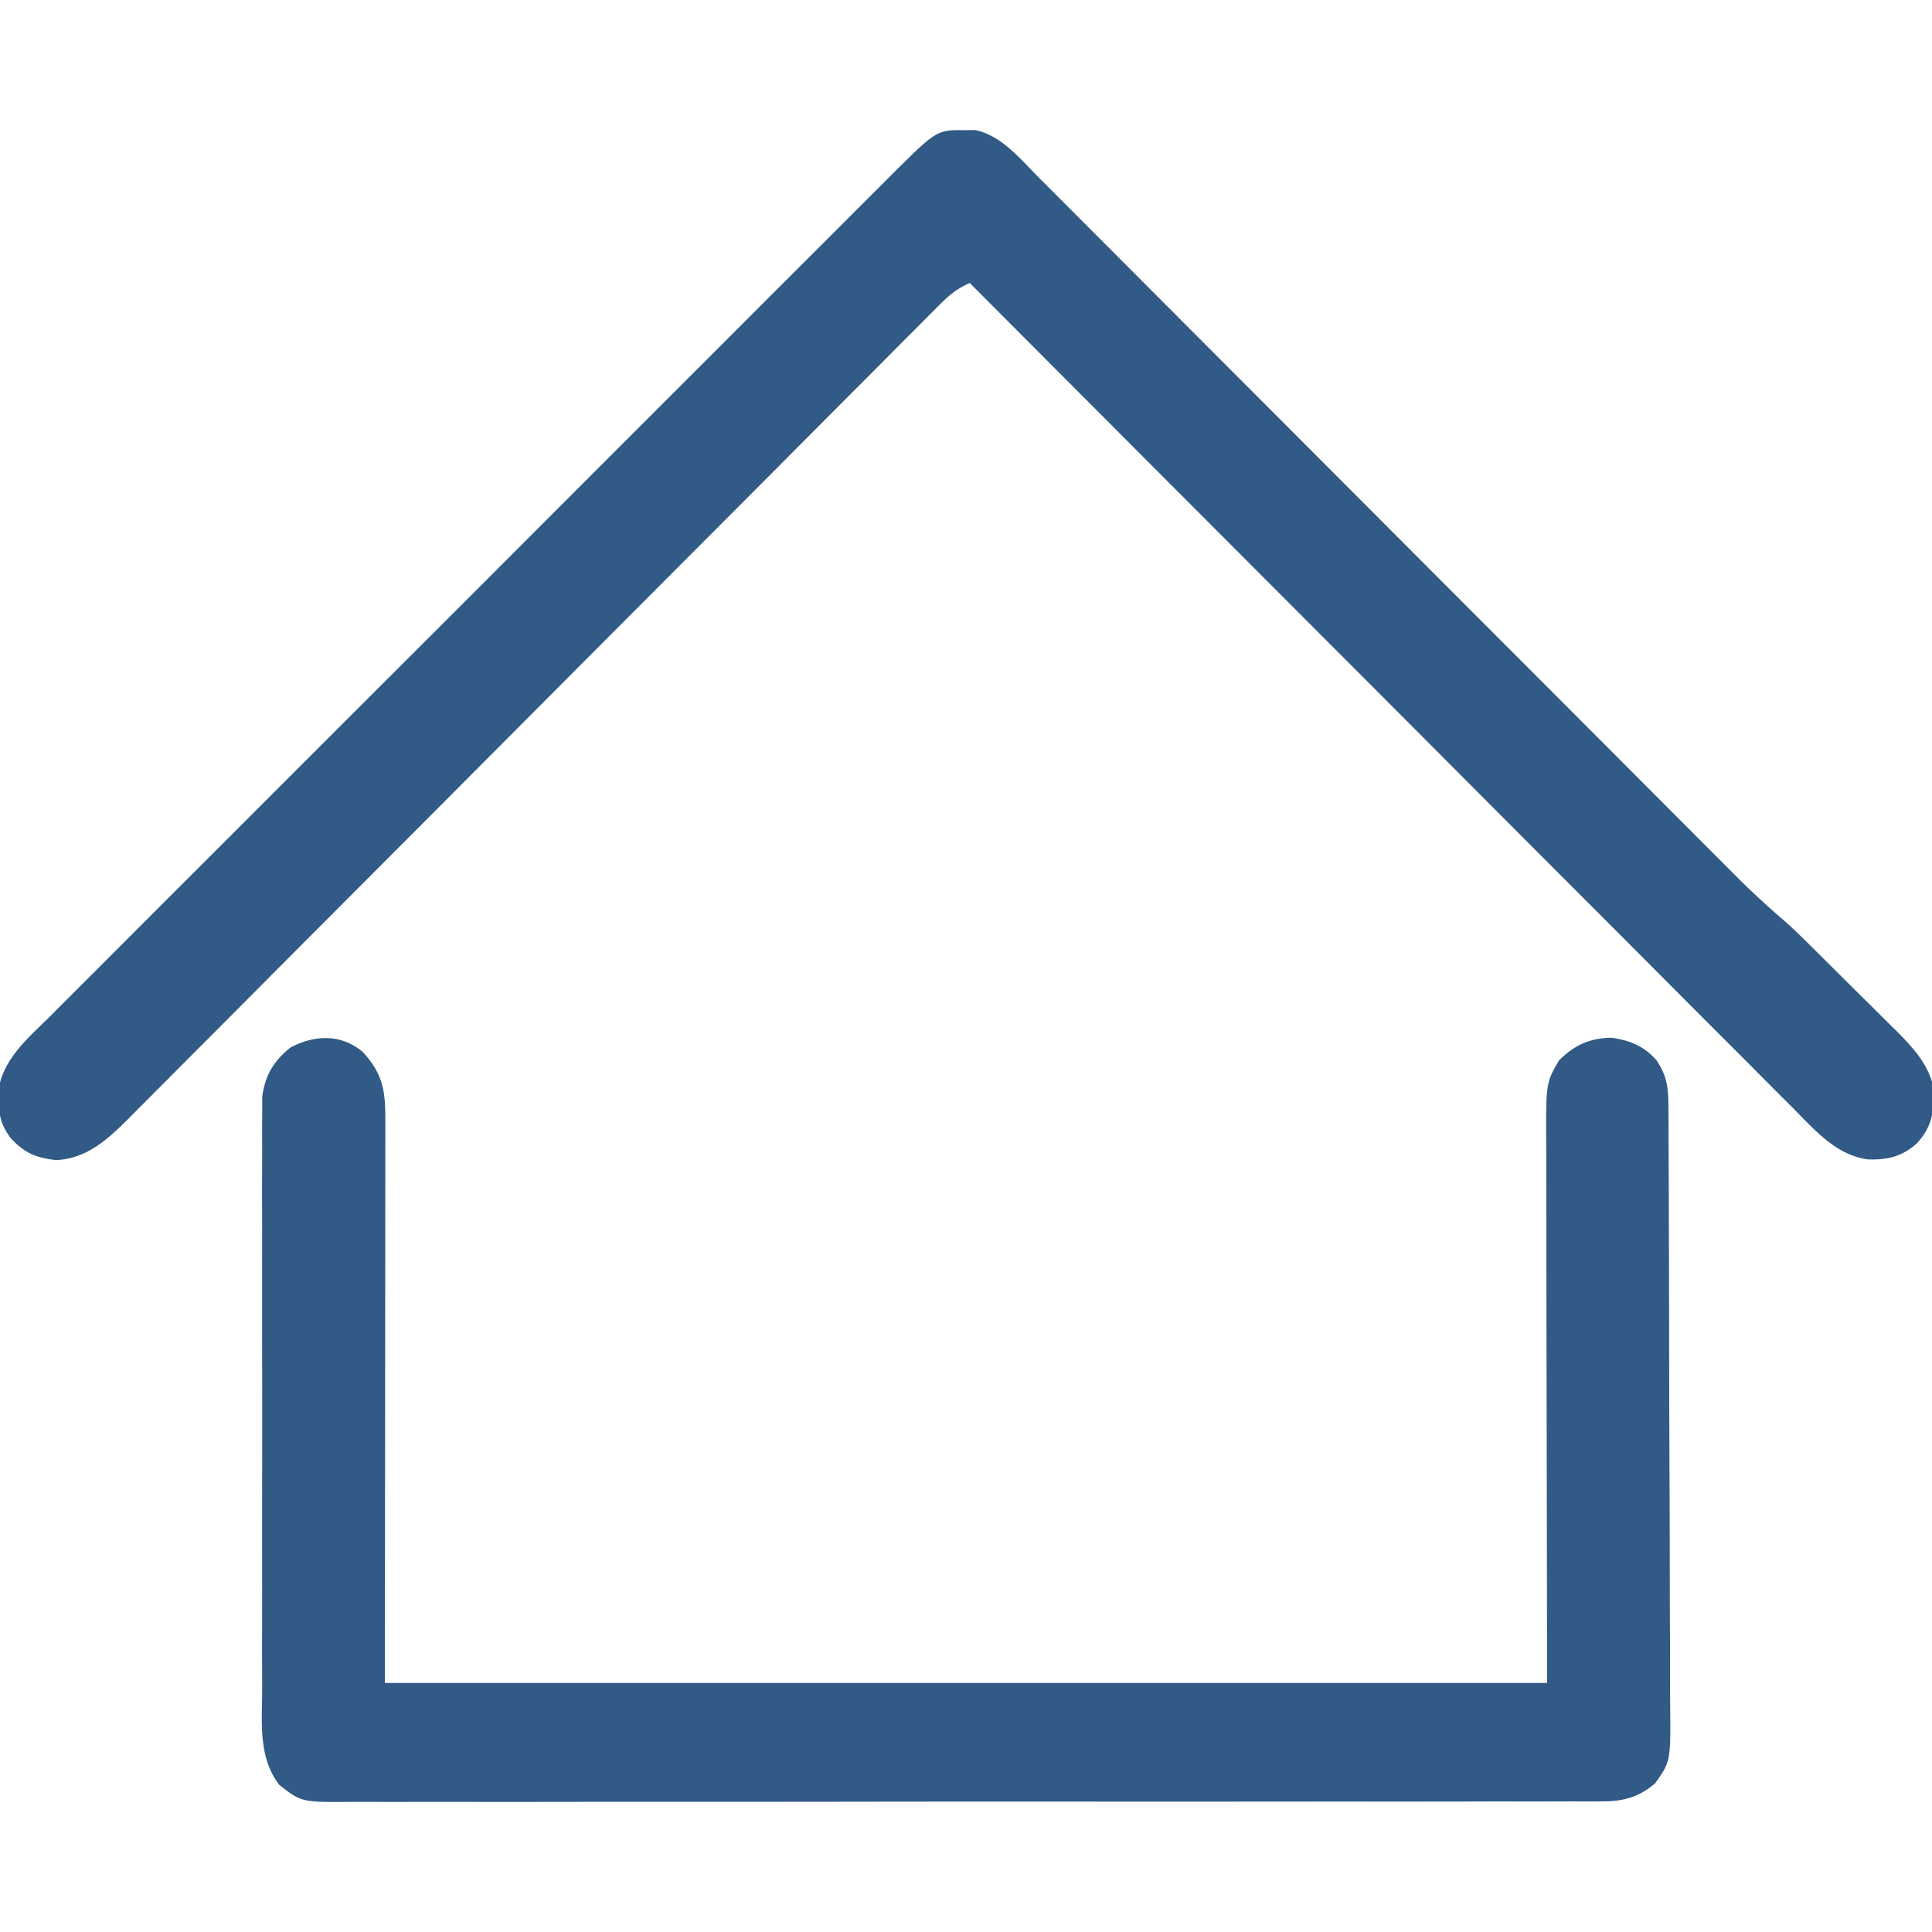
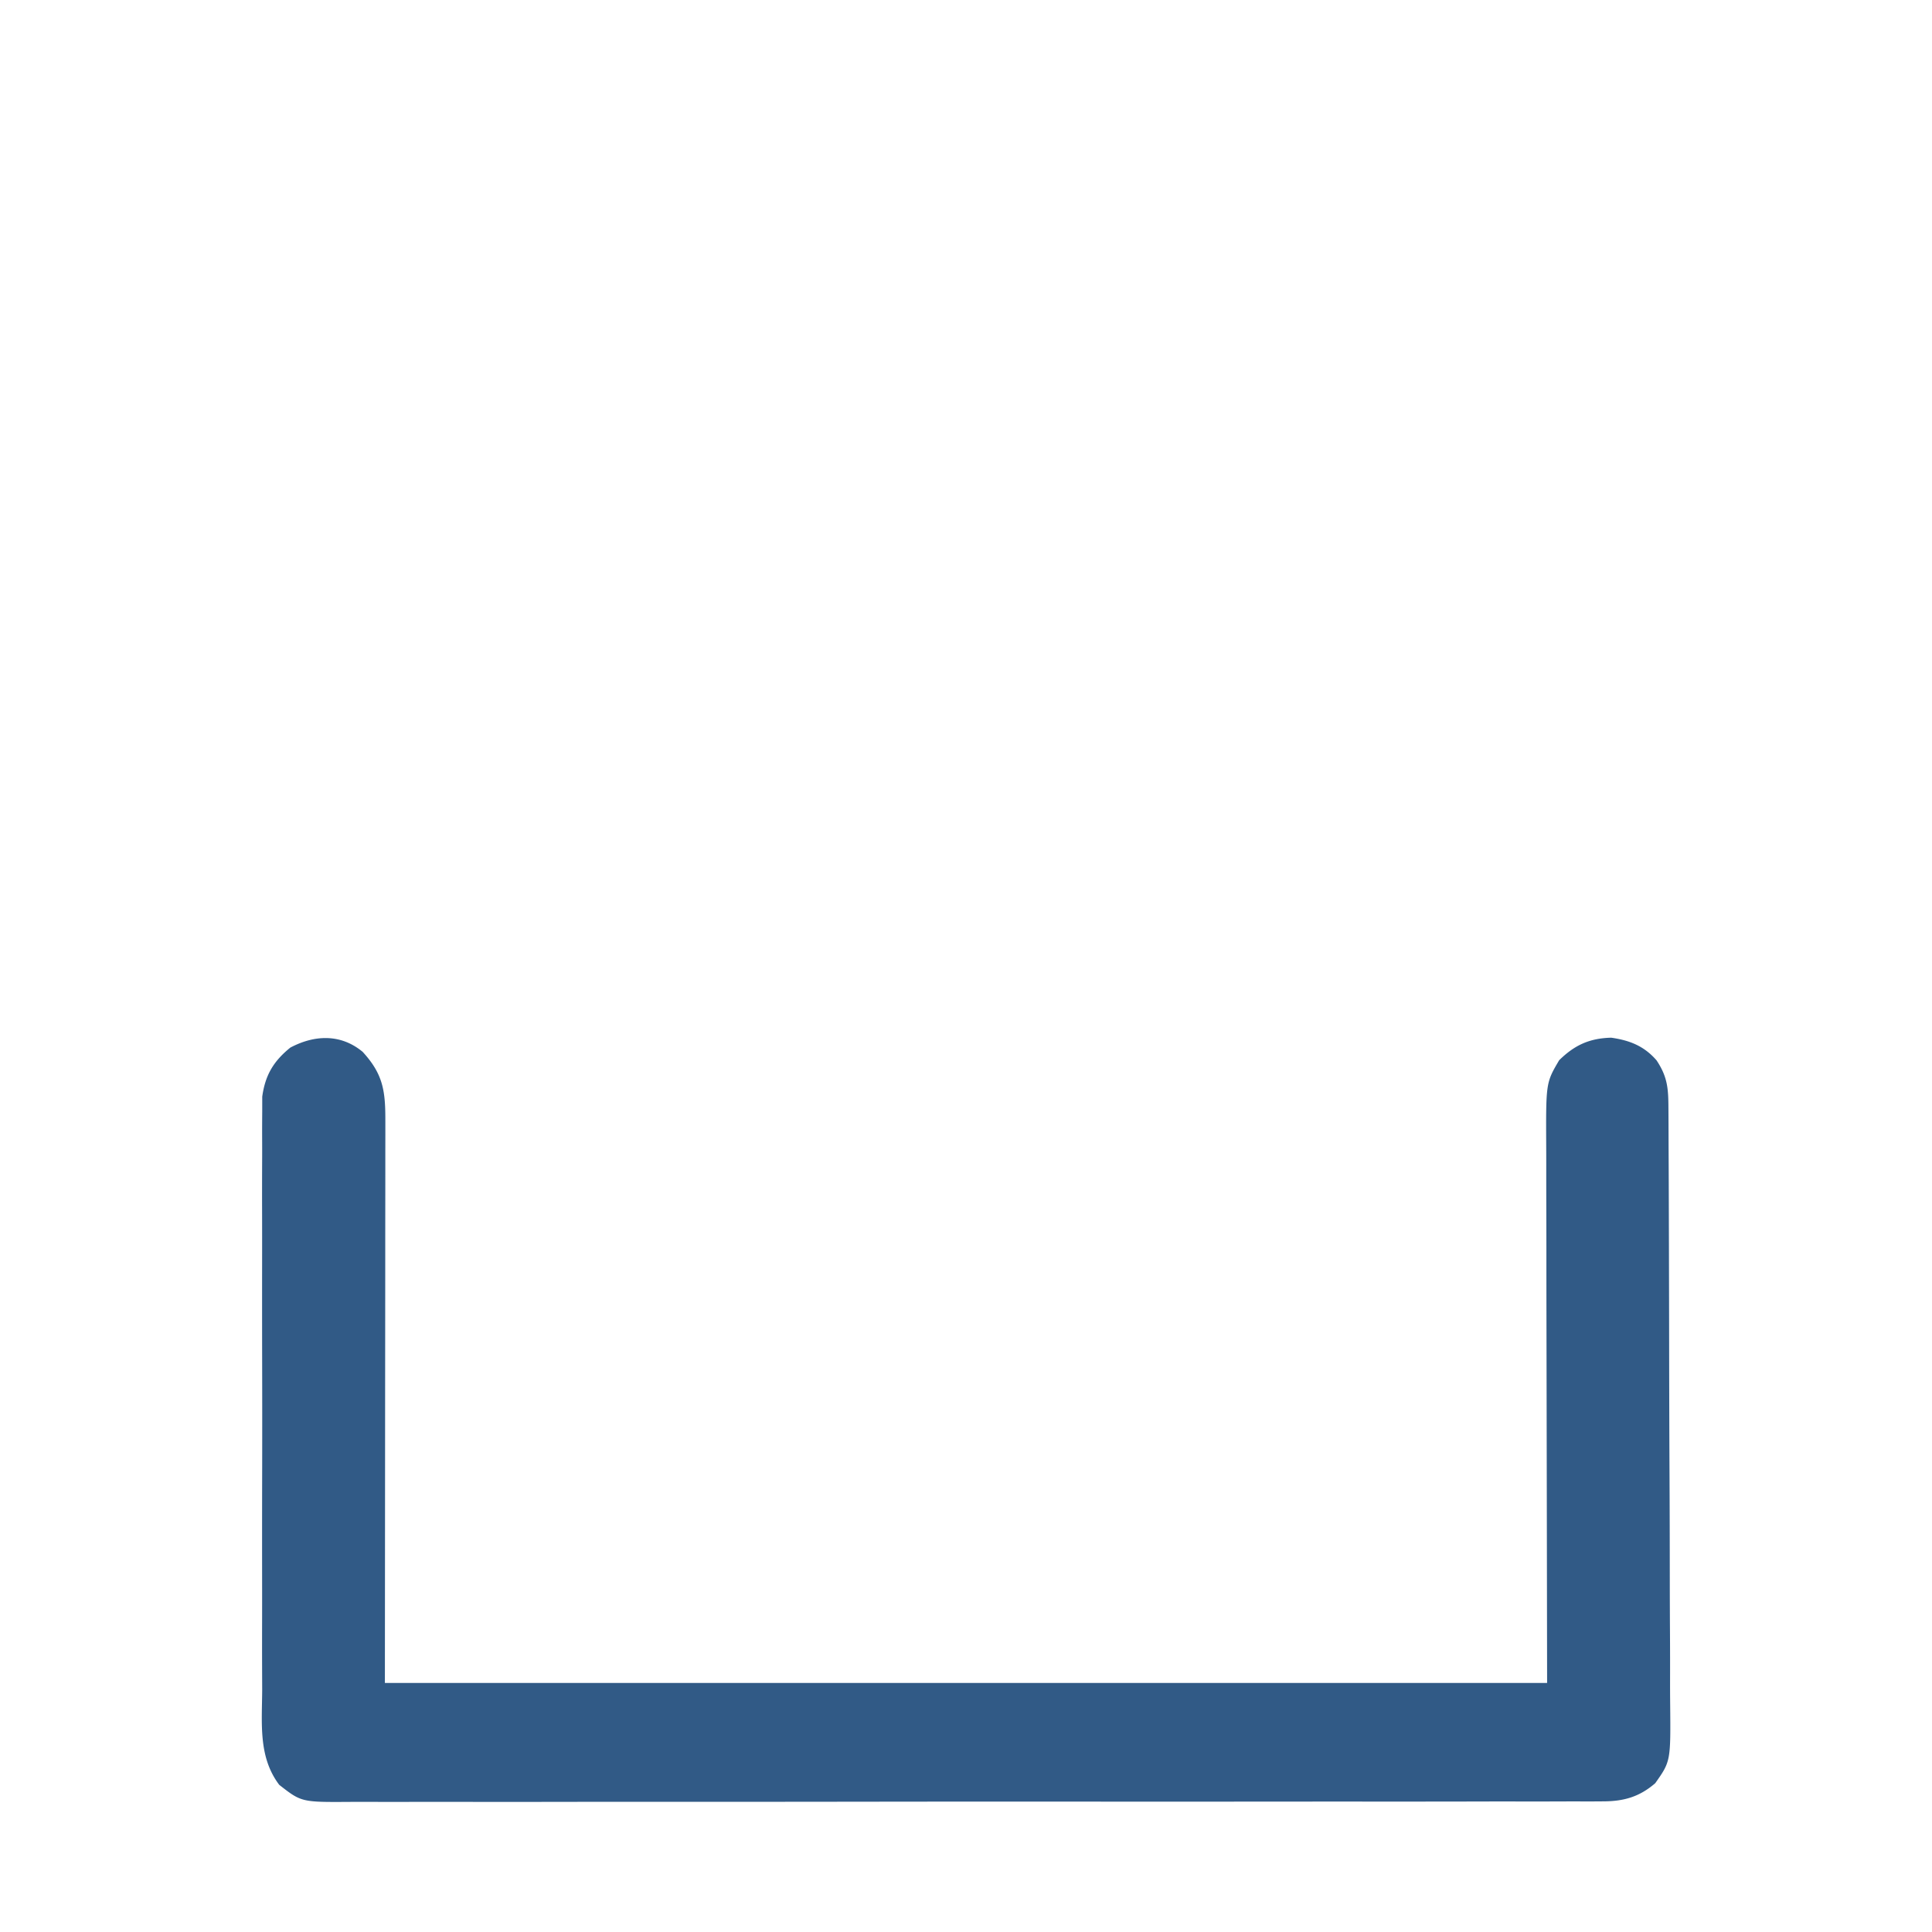
<svg xmlns="http://www.w3.org/2000/svg" width="512" height="512" fill="#315A86">
-   <path d="M256.063 34.5l2.41-.031c6.942 1.46 11.958 7.687 16.75 12.52l2.46 2.458c2.718 2.716 5.428 5.44 8.139 8.164 1.947 1.95 3.896 3.9 5.845 5.849 4.196 4.198 8.387 8.4 12.577 12.603a20656.24 20656.24 0 0018.21 18.245 58725.46 58725.46 0 0129.581 29.631l1.787 1.791 1.789 1.793c8.363 8.384 16.728 16.766 25.093 25.147l1.783 1.786c9.82 9.838 19.643 19.675 29.467 29.51 6.054 6.062 12.106 12.126 18.155 18.192 4.148 4.16 8.297 8.317 12.448 12.473 2.392 2.396 4.783 4.792 7.172 7.19 2.596 2.606 5.195 5.208 7.795 7.81l2.263 2.276a227.22 227.22 0 0012.544 11.652c1.948 1.682 3.804 3.437 5.635 5.246l2.022 1.992 2.09 2.078 2.224 2.207c1.537 1.528 3.073 3.057 4.608 4.588 2.34 2.33 4.692 4.65 7.043 6.97l4.5 4.485 2.115 2.078c4.572 4.593 8.75 9.1 9.963 15.676-.068 5.862-.439 9.574-4.531 14.121-3.966 3.485-7.547 4.38-12.845 4.266-8.427-1.041-14.145-7.699-19.773-13.403-.946-.945-1.894-1.888-2.842-2.831-2.59-2.582-5.168-5.176-7.744-7.772-2.785-2.802-5.581-5.593-8.376-8.384a8058.407 8058.407 0 01-14.49-14.524 15067.345 15067.345 0 00-20.95-20.998 37507.743 37507.743 0 01-33.996-34.068 52179.76 52179.76 0 00-33.011-33.094l-2.058-2.06-10.218-10.234A141339.489 141339.489 0 01257 75c-3.297 1.44-5.468 3.222-8 5.764l-2.394 2.39-2.613 2.64-2.79 2.793a3859.09 3859.09 0 00-7.657 7.693c-2.75 2.767-5.506 5.529-8.262 8.29-4.775 4.789-9.547 9.58-14.317 14.373a21120.404 21120.404 0 01-20.726 20.794 85096.36 85096.36 0 00-64.268 64.474l-2.032 2.04-2.028 2.037a37785.648 37785.648 0 01-33.522 33.616c-6.895 6.907-13.784 13.82-20.665 20.743a7354.766 7354.766 0 01-14.17 14.212c-2.729 2.73-5.453 5.463-8.17 8.204a2187.267 2187.267 0 01-8.871 8.89l-2.586 2.625c-5.497 5.45-10.93 10.468-19.054 10.86-5.424-.613-8.52-1.936-12.187-6-2.406-3.476-2.89-5.421-3-9.625l-.114-2.793c1.203-8.532 8.159-14.176 13.971-19.946a2865.56 2865.56 0 0111.107-11.118c2.933-2.927 5.858-5.862 8.783-8.796a12670.64 12670.64 0 0117.207-17.208 18365.474 18365.474 0 0020.043-20.043 54955.55 54955.55 0 0137.934-37.916 36644.756 36644.756 0 0032.534-32.537 53285.265 53285.265 0 0143.819-43.828c4.657-4.654 9.31-9.313 13.963-13.972 5.67-5.679 11.347-11.353 17.03-17.02 2.898-2.89 5.794-5.783 8.684-8.683 2.647-2.656 5.3-5.304 7.96-7.948 1.413-1.408 2.819-2.824 4.225-4.24C248.306 34.4 248.306 34.4 256.063 34.5z" />
  <path d="M96.102 278.742c5.258 5.735 6.024 10.06 6.018 17.782l.004 3.99-.01 4.374v4.688c0 4.18-.006 8.361-.013 12.542-.005 3.924-.006 7.849-.006 11.773-.006 11.474-.02 22.948-.033 34.421L102 446h308c-.08-50.65-.08-50.65-.18-101.3-.01-9.804-.01-9.804-.01-14.395-.003-3.202-.01-6.404-.021-9.606-.014-4.09-.018-8.179-.015-12.268 0-1.498-.005-2.996-.012-4.493-.084-16.994-.084-16.994 3.43-22.961 4.069-4.012 8.046-5.835 13.808-5.977 4.921.712 8.702 2.21 12 6 3.034 4.55 3.131 7.725 3.154 13.102l.013 2.206c.014 2.446.02 4.892.026 7.337l.025 5.253c.026 5.757.041 11.513.055 17.27l.017 5.946c.021 8.244.04 16.49.051 24.734.016 11.814.05 23.628.107 35.442.038 8.307.058 16.615.063 24.922.004 4.962.016 9.923.048 14.884.03 4.67.037 9.338.025 14.008 0 1.711.008 3.422.025 5.133.151 15.515.151 15.515-3.95 21.328-4.211 3.642-8.373 4.81-13.844 4.815l-3.717.026-4.06-.018a2158.076 2158.076 0 01-16.222.02c-4.276-.006-8.552.007-12.828.017-8.376.017-16.751.018-25.127.013a14806.574 14806.574 0 00-23.356.005l-5.903.004c-18.454.014-36.908.009-55.362-.003-16.886-.01-33.771.003-50.657.027-17.335.024-34.671.034-52.007.027-9.734-.003-19.467 0-29.2.017-8.287.014-16.572.015-24.858-.002-4.228-.009-8.455-.011-12.683.004-3.87.014-7.741.01-11.612-.01-1.4-.004-2.8 0-4.199.01-13.136.09-13.136.09-19.024-4.517-5.587-7.384-4.564-16.294-4.518-25.137-.005-1.743-.012-3.487-.02-5.23-.019-4.72-.012-9.438 0-14.157.01-4.946.001-9.891-.005-14.836-.007-8.303.002-16.606.022-24.909.021-9.592.014-19.183-.008-28.776-.018-8.244-.02-16.489-.01-24.734.006-4.92.007-9.84-.006-14.76-.012-4.626-.004-9.25.02-13.876.005-1.695.003-3.39-.006-5.085-.01-2.319.003-4.636.023-6.954l.005-3.927c.785-5.65 2.939-9.354 7.44-12.994 6.388-3.39 13.34-3.71 19.165 1.117z" />
</svg>